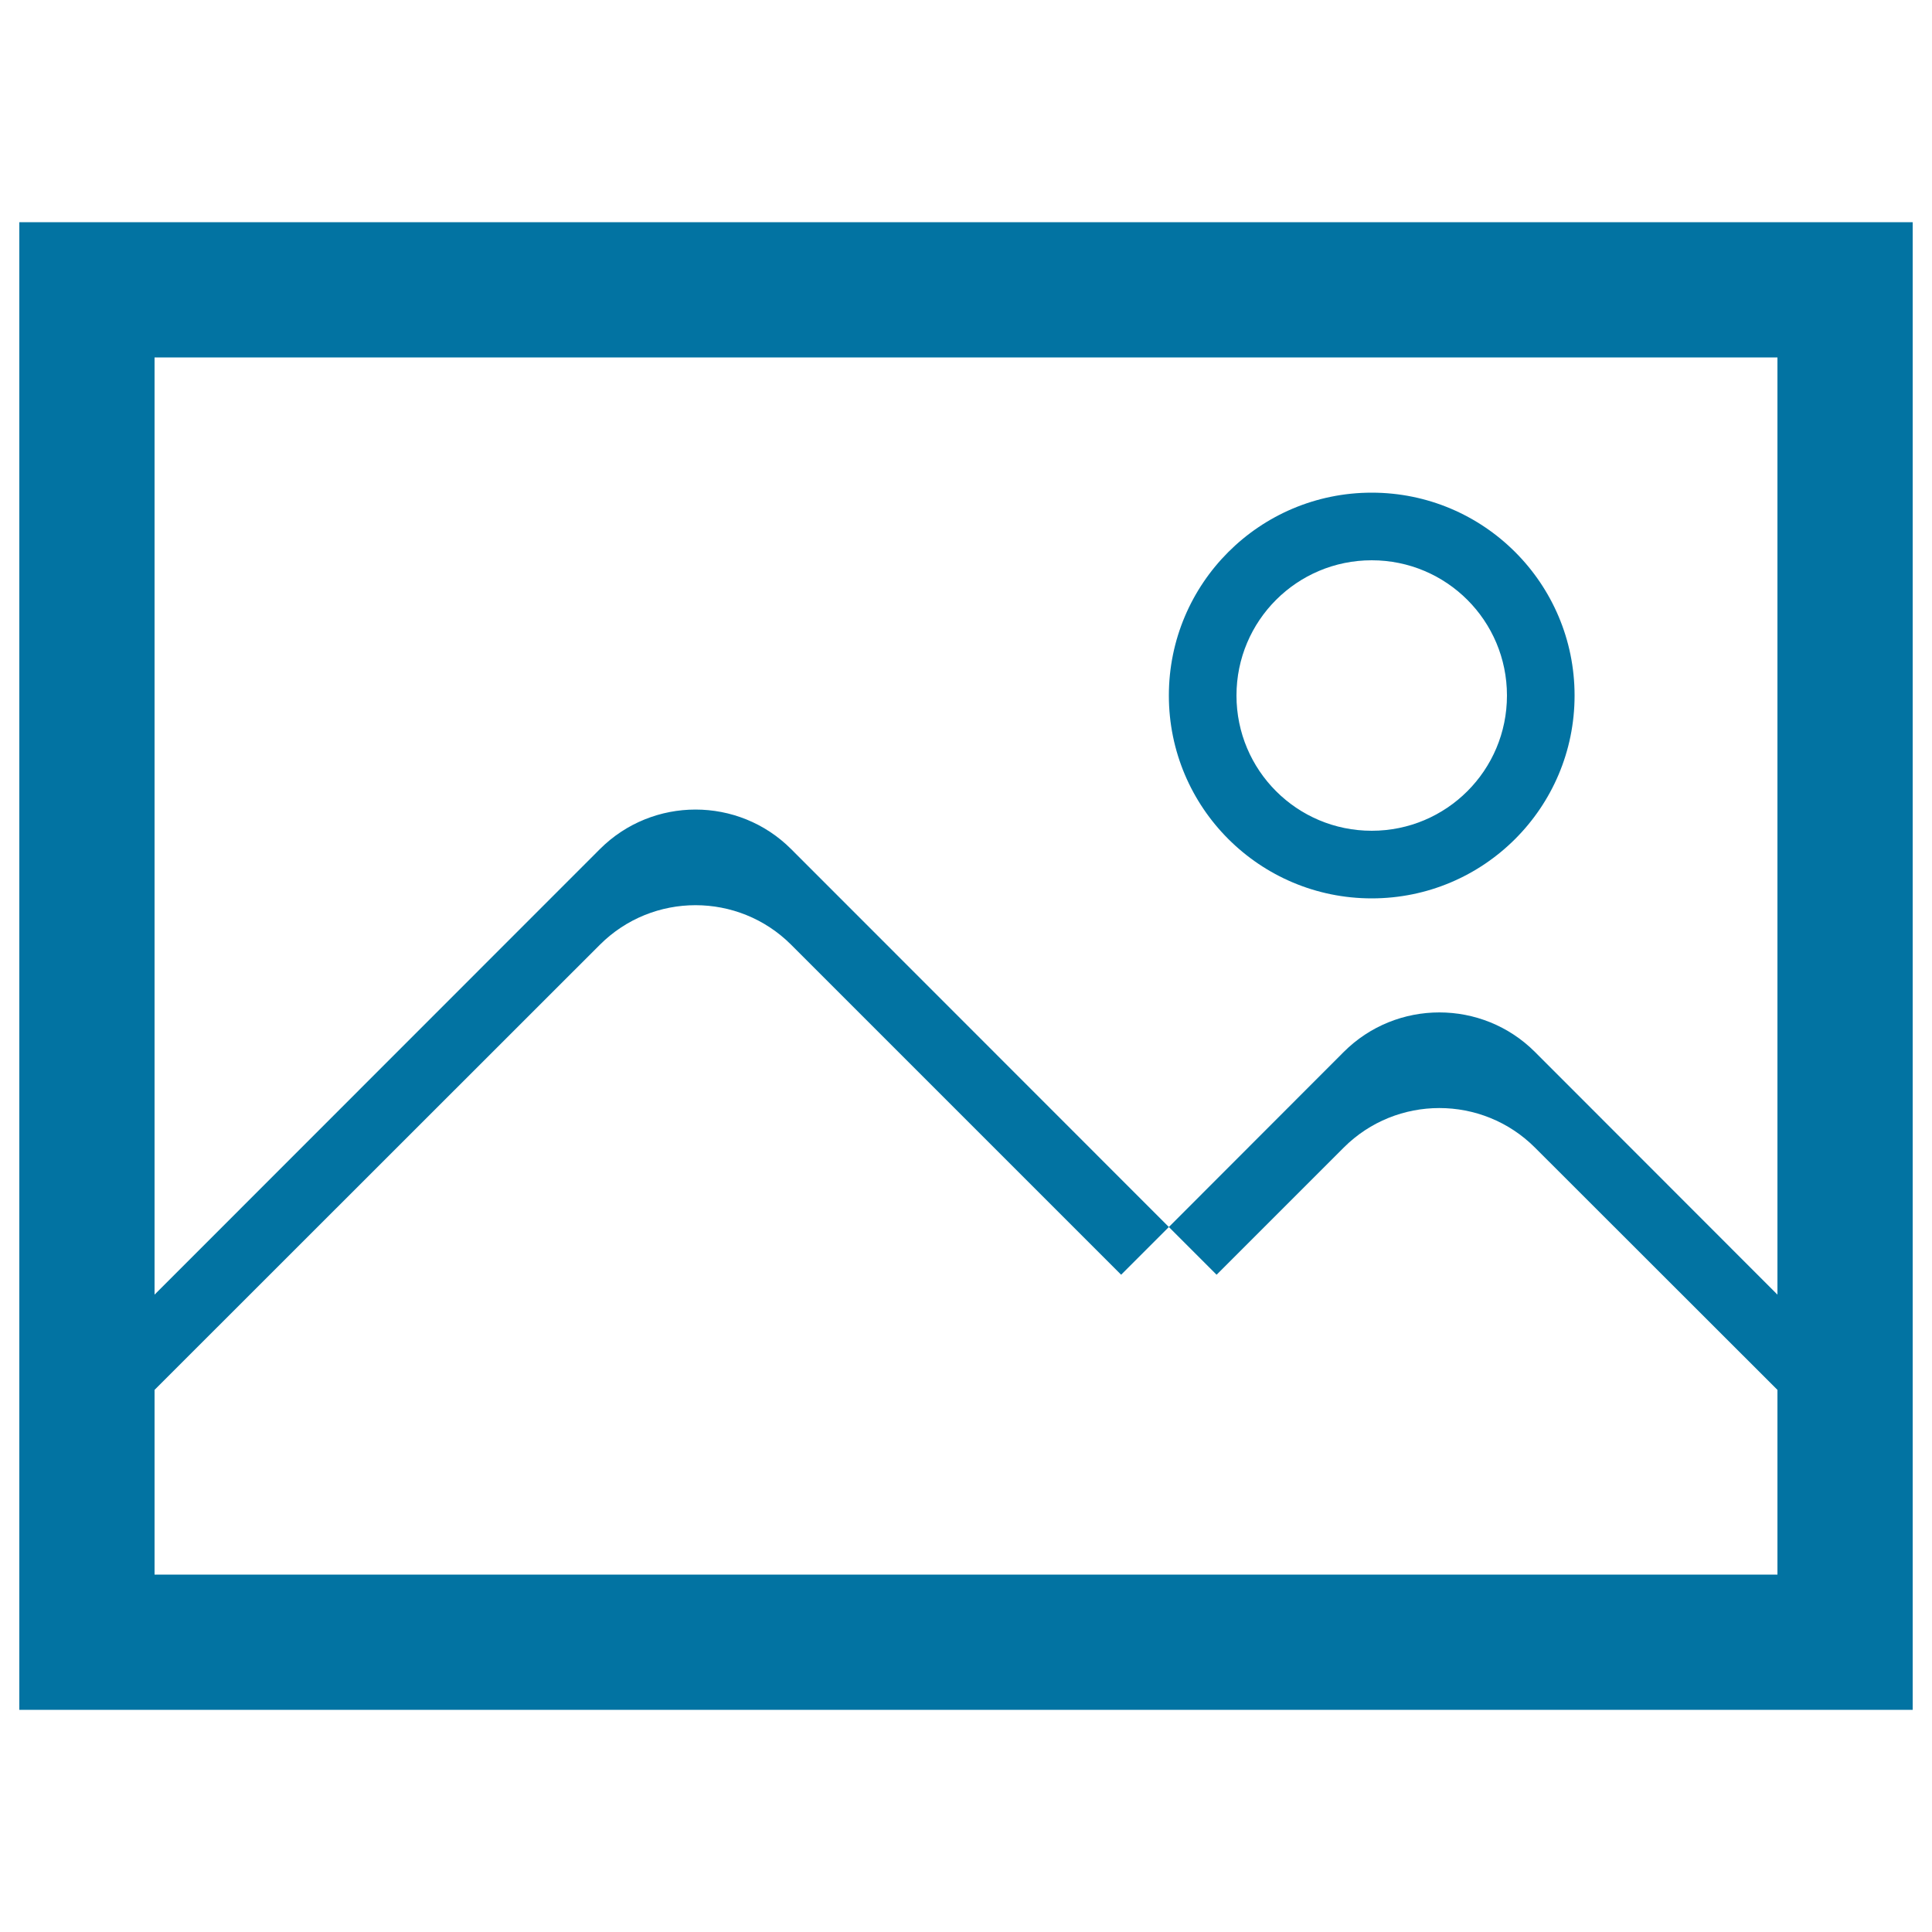
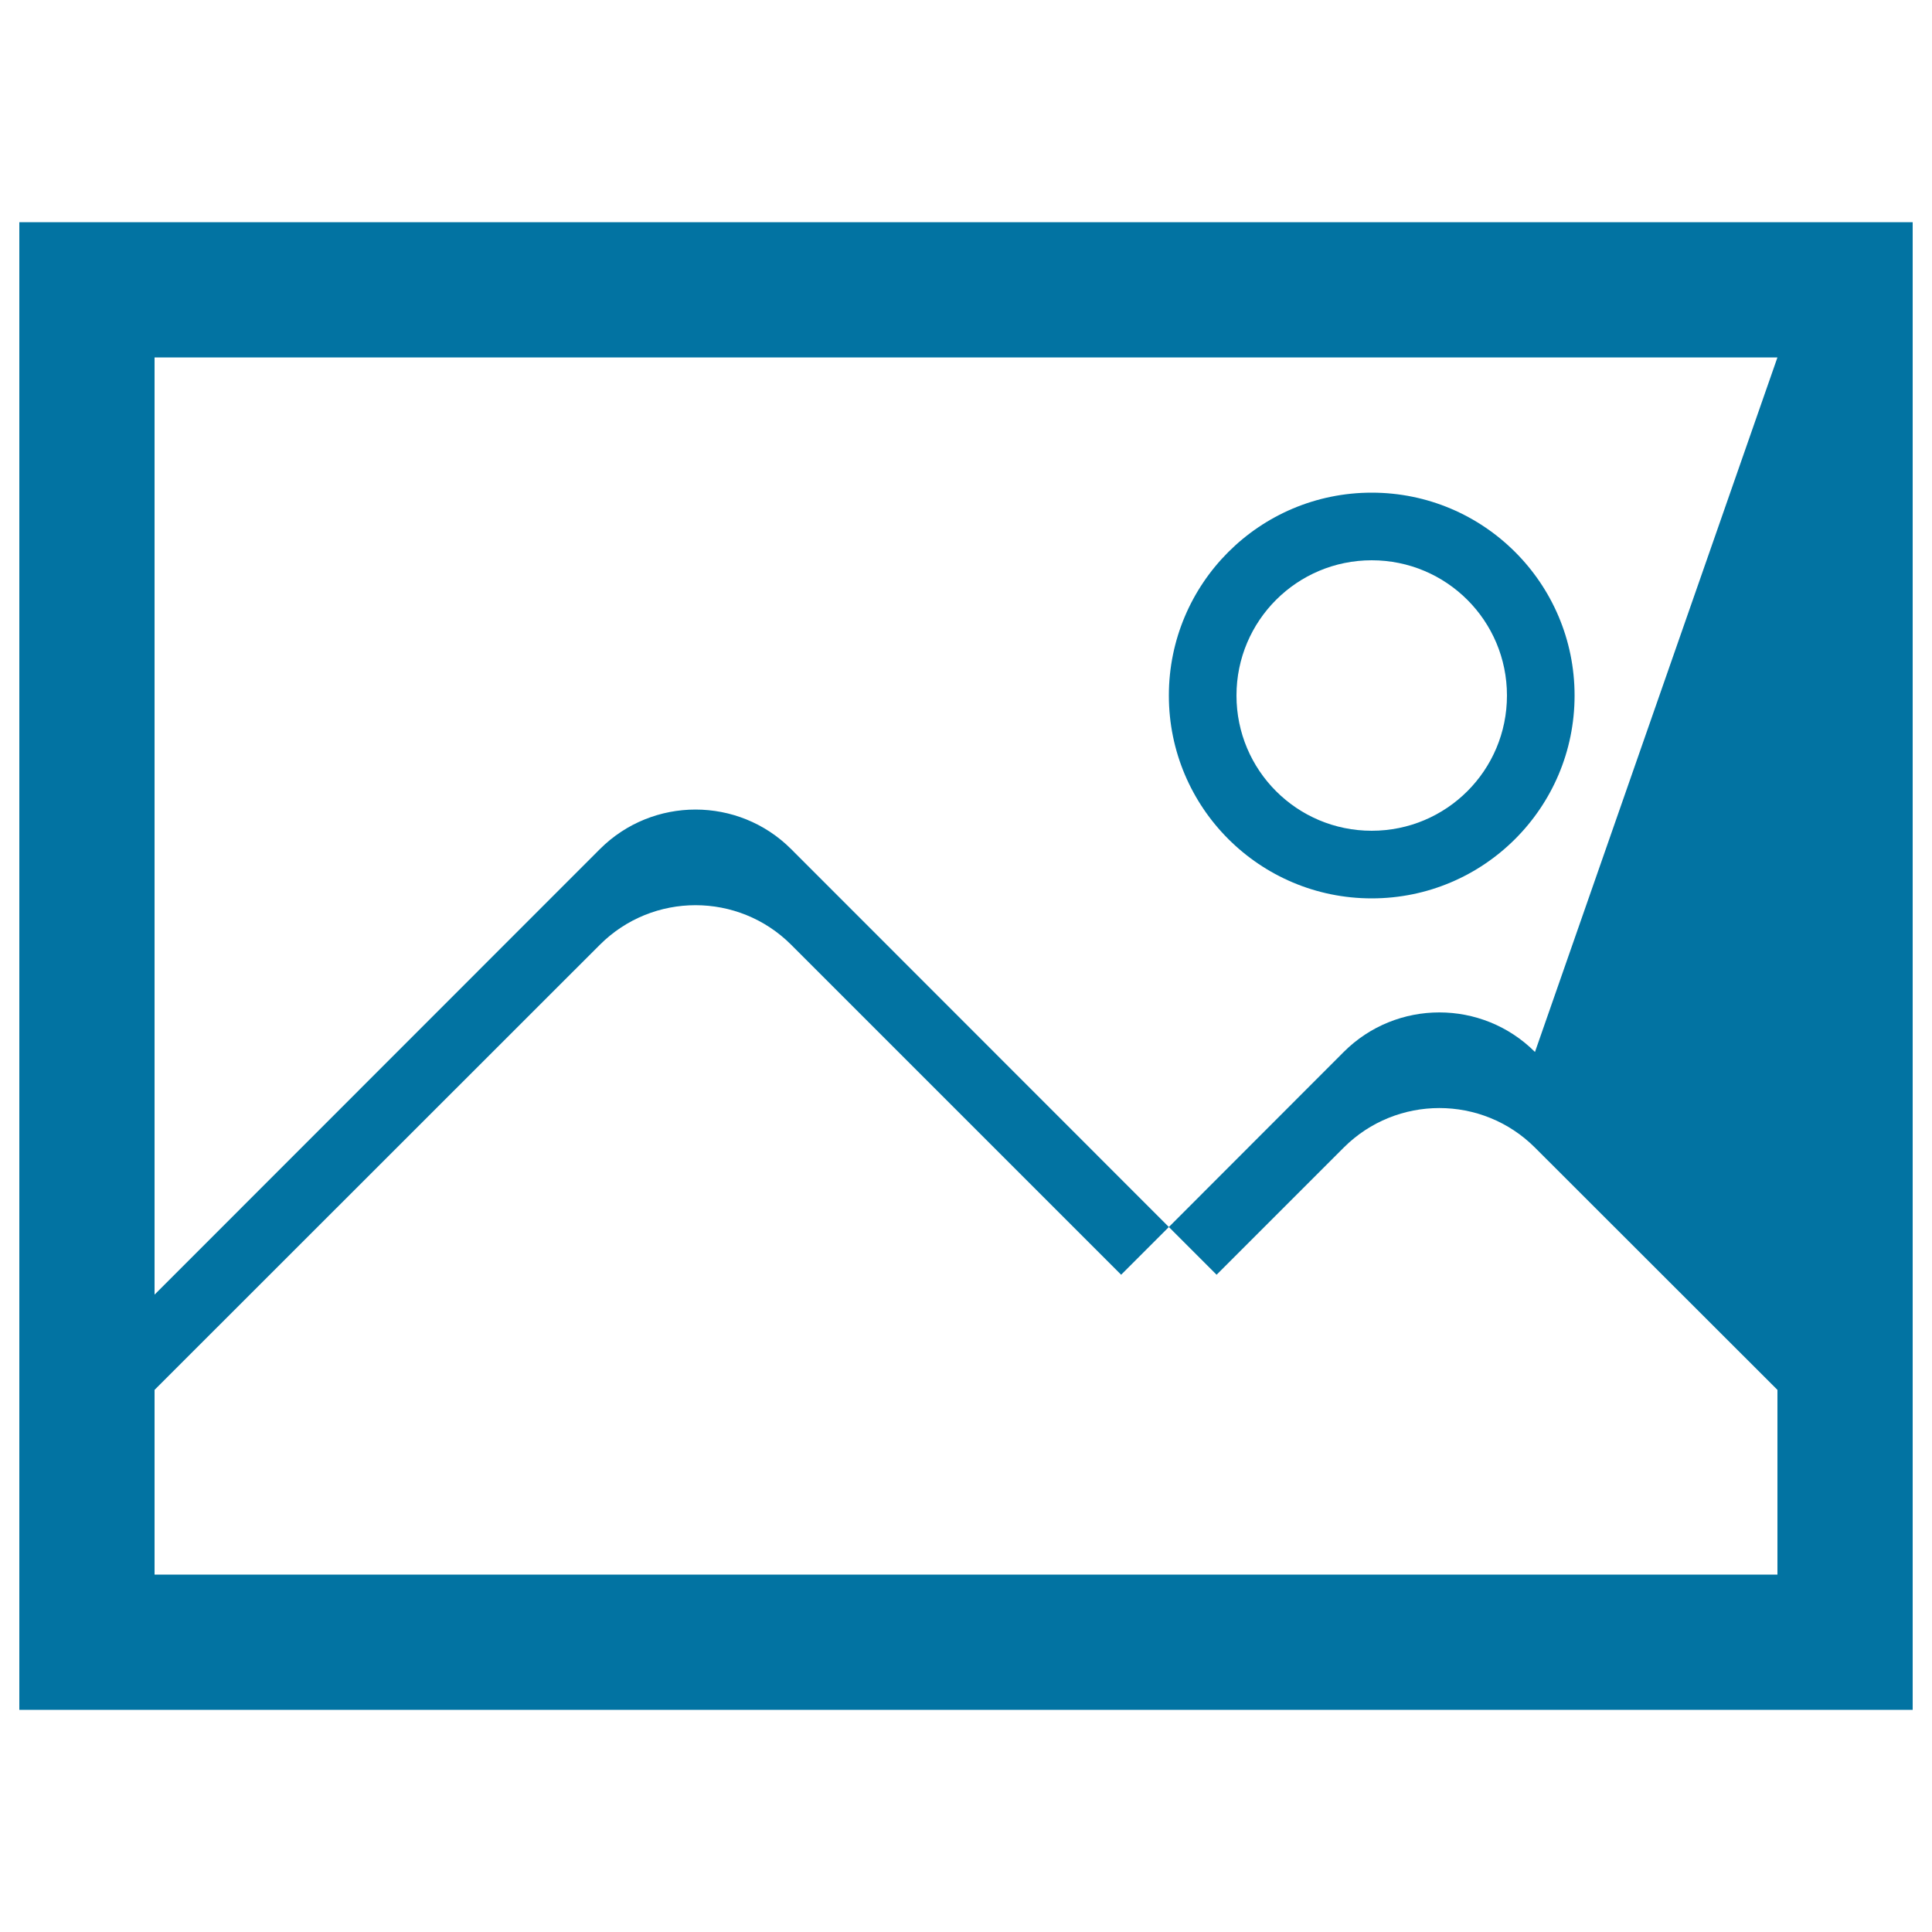
<svg xmlns="http://www.w3.org/2000/svg" viewBox="0 0 1000 1000" style="fill:#0273a2">
  <title>Widget Image SVG icon</title>
-   <path d="M920,719.4V815H80v-95.6L310.5,489c27.3-27.3,71.7-27.3,99,0l170.8,170.8l24.7-24.7l24.7,24.7l65.8-65.8c27.3-27.3,71.7-27.3,99,0L920,719.4z M80,185h840v485.1L794.5,544.5c-27.3-27.3-71.7-27.3-99,0L605,635.1L409.5,439.5c-27.3-27.3-71.7-27.3-99,0L80,670.1V185z M10,115v770h980V115H10z M640,360c0-38.7,31.3-70,70-70c38.7,0,70,31.3,70,70s-31.3,70-70,70C671.3,430,640,398.7,640,360z M605,360c0,58,47,105,105,105c58,0,105-47,105-105s-47-105-105-105C652,255,605,302,605,360z" />
+   <path d="M920,719.4V815H80v-95.6L310.5,489c27.3-27.3,71.7-27.3,99,0l170.8,170.8l24.7-24.7l24.7,24.7l65.8-65.8c27.3-27.3,71.7-27.3,99,0L920,719.4z M80,185h840L794.5,544.5c-27.3-27.3-71.7-27.3-99,0L605,635.1L409.5,439.5c-27.3-27.3-71.7-27.3-99,0L80,670.1V185z M10,115v770h980V115H10z M640,360c0-38.7,31.3-70,70-70c38.7,0,70,31.3,70,70s-31.3,70-70,70C671.3,430,640,398.7,640,360z M605,360c0,58,47,105,105,105c58,0,105-47,105-105s-47-105-105-105C652,255,605,302,605,360z" />
</svg>